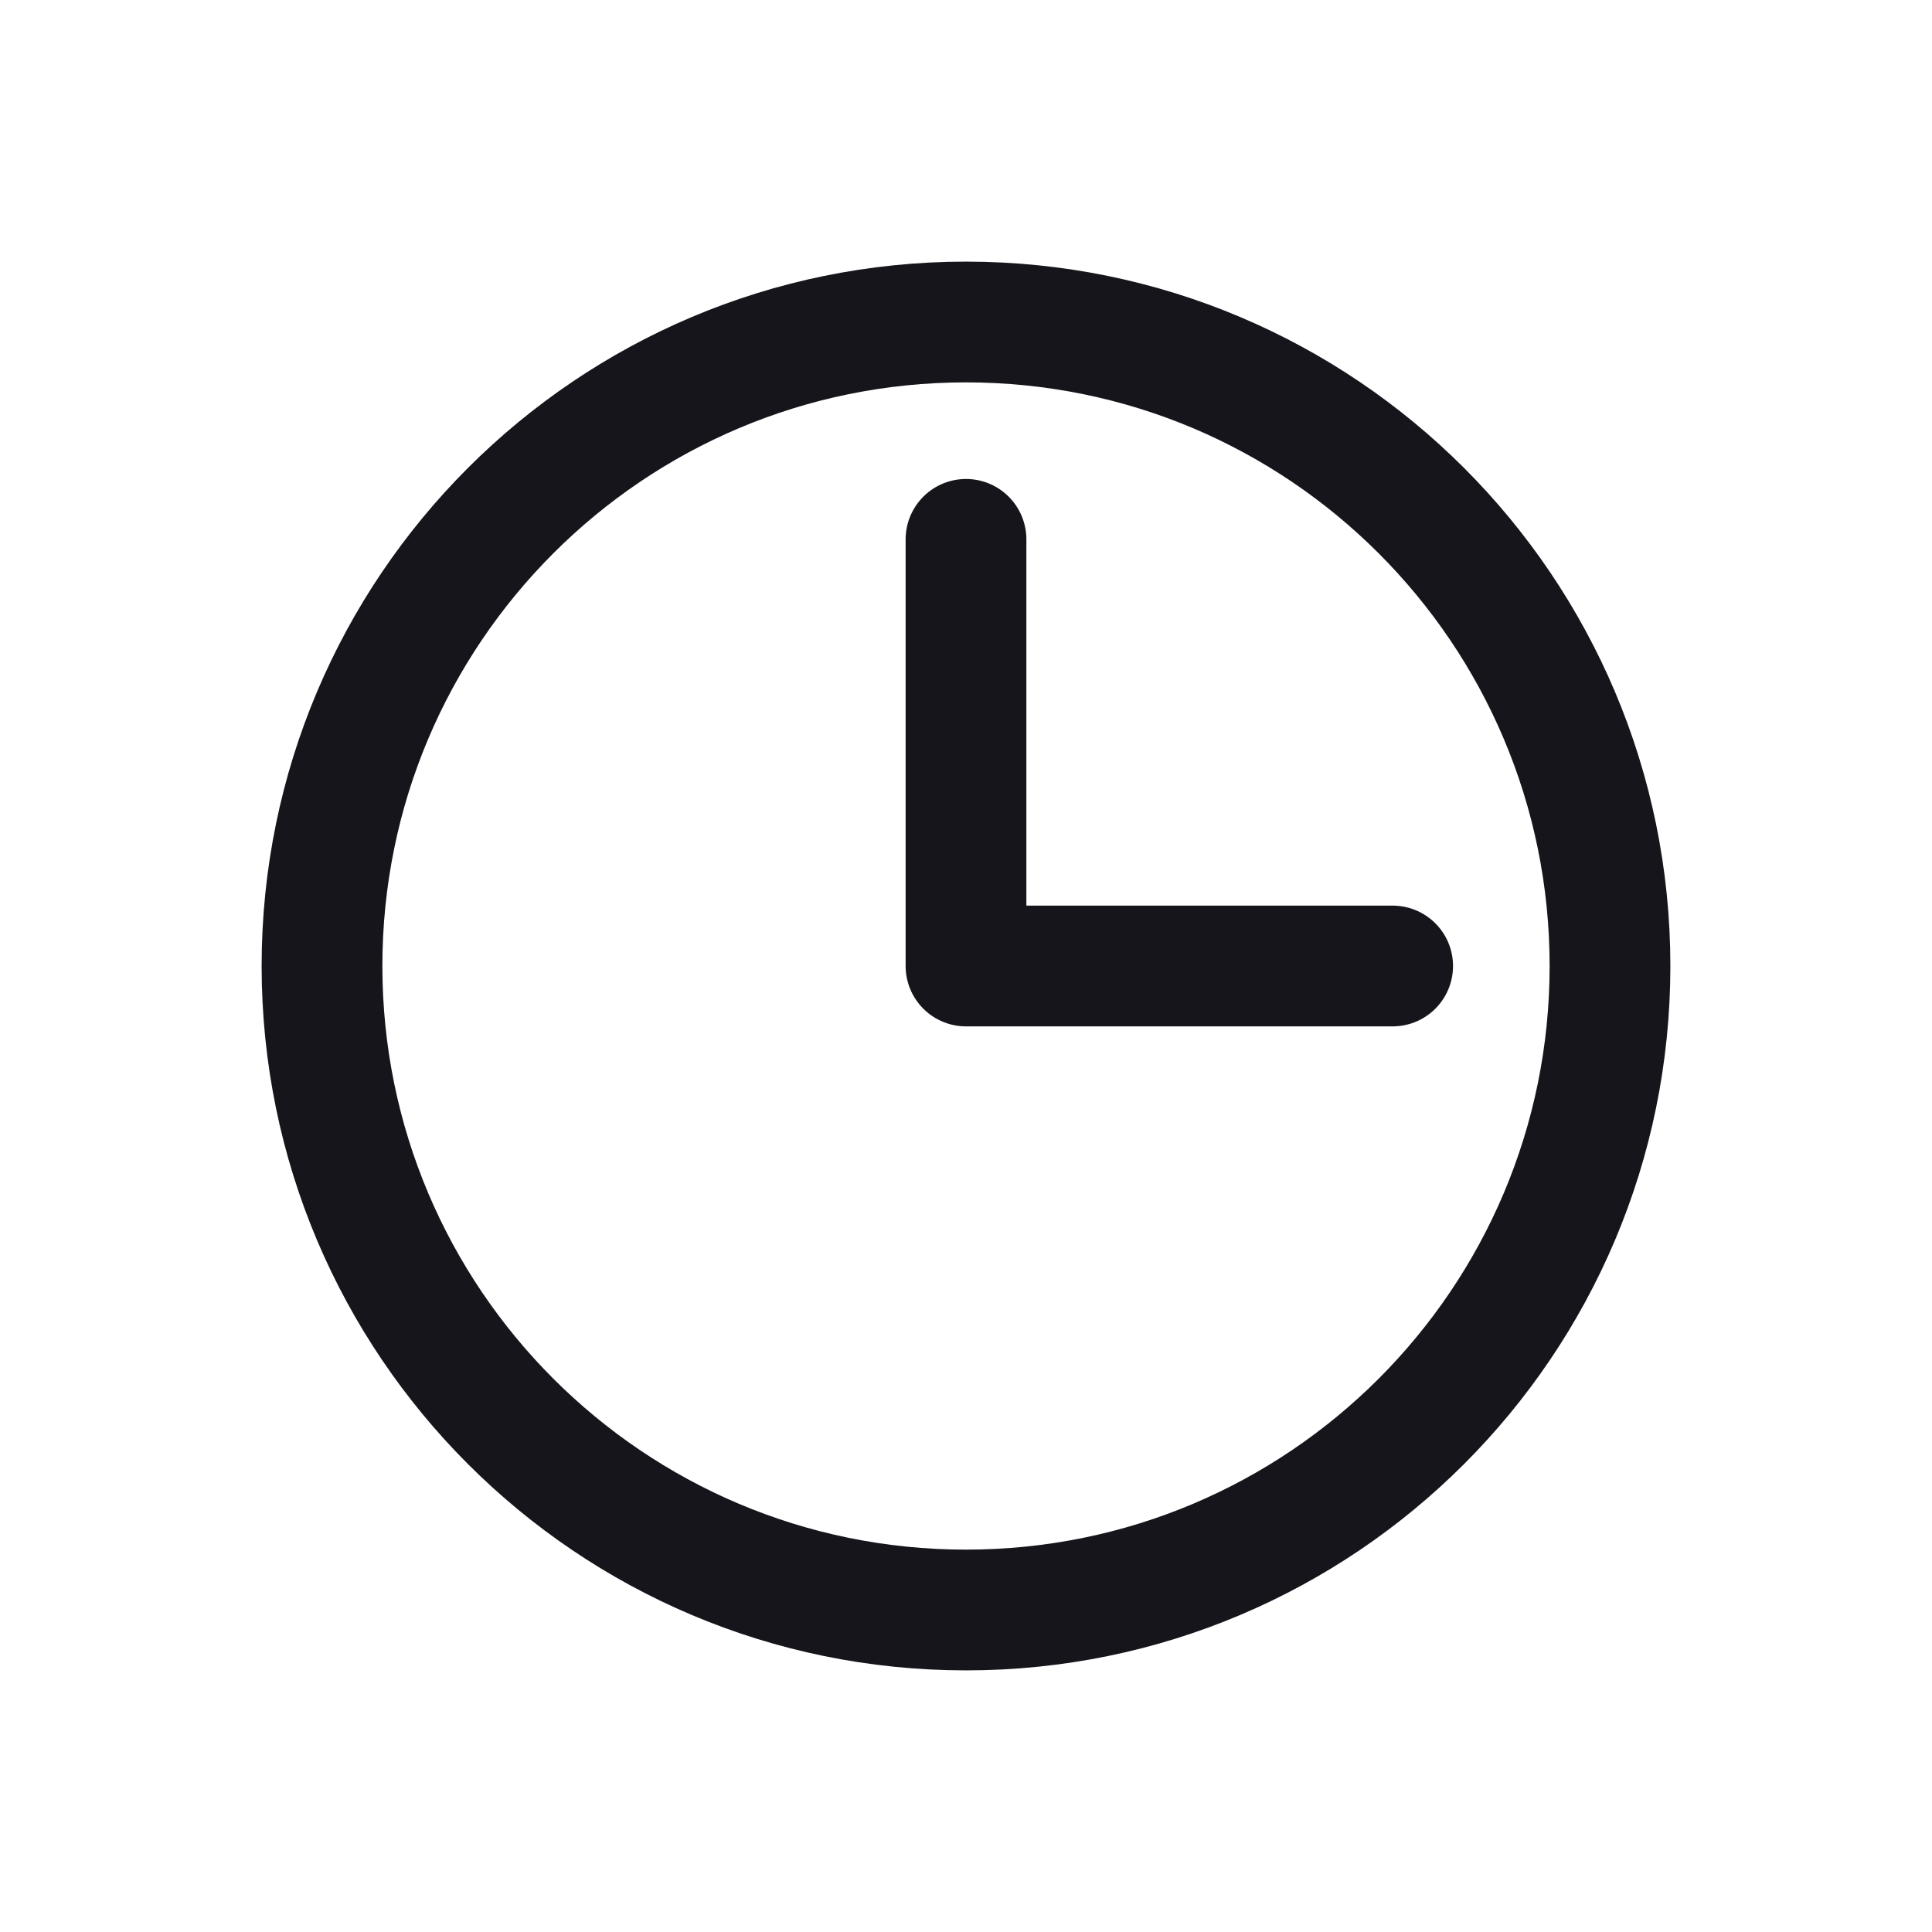
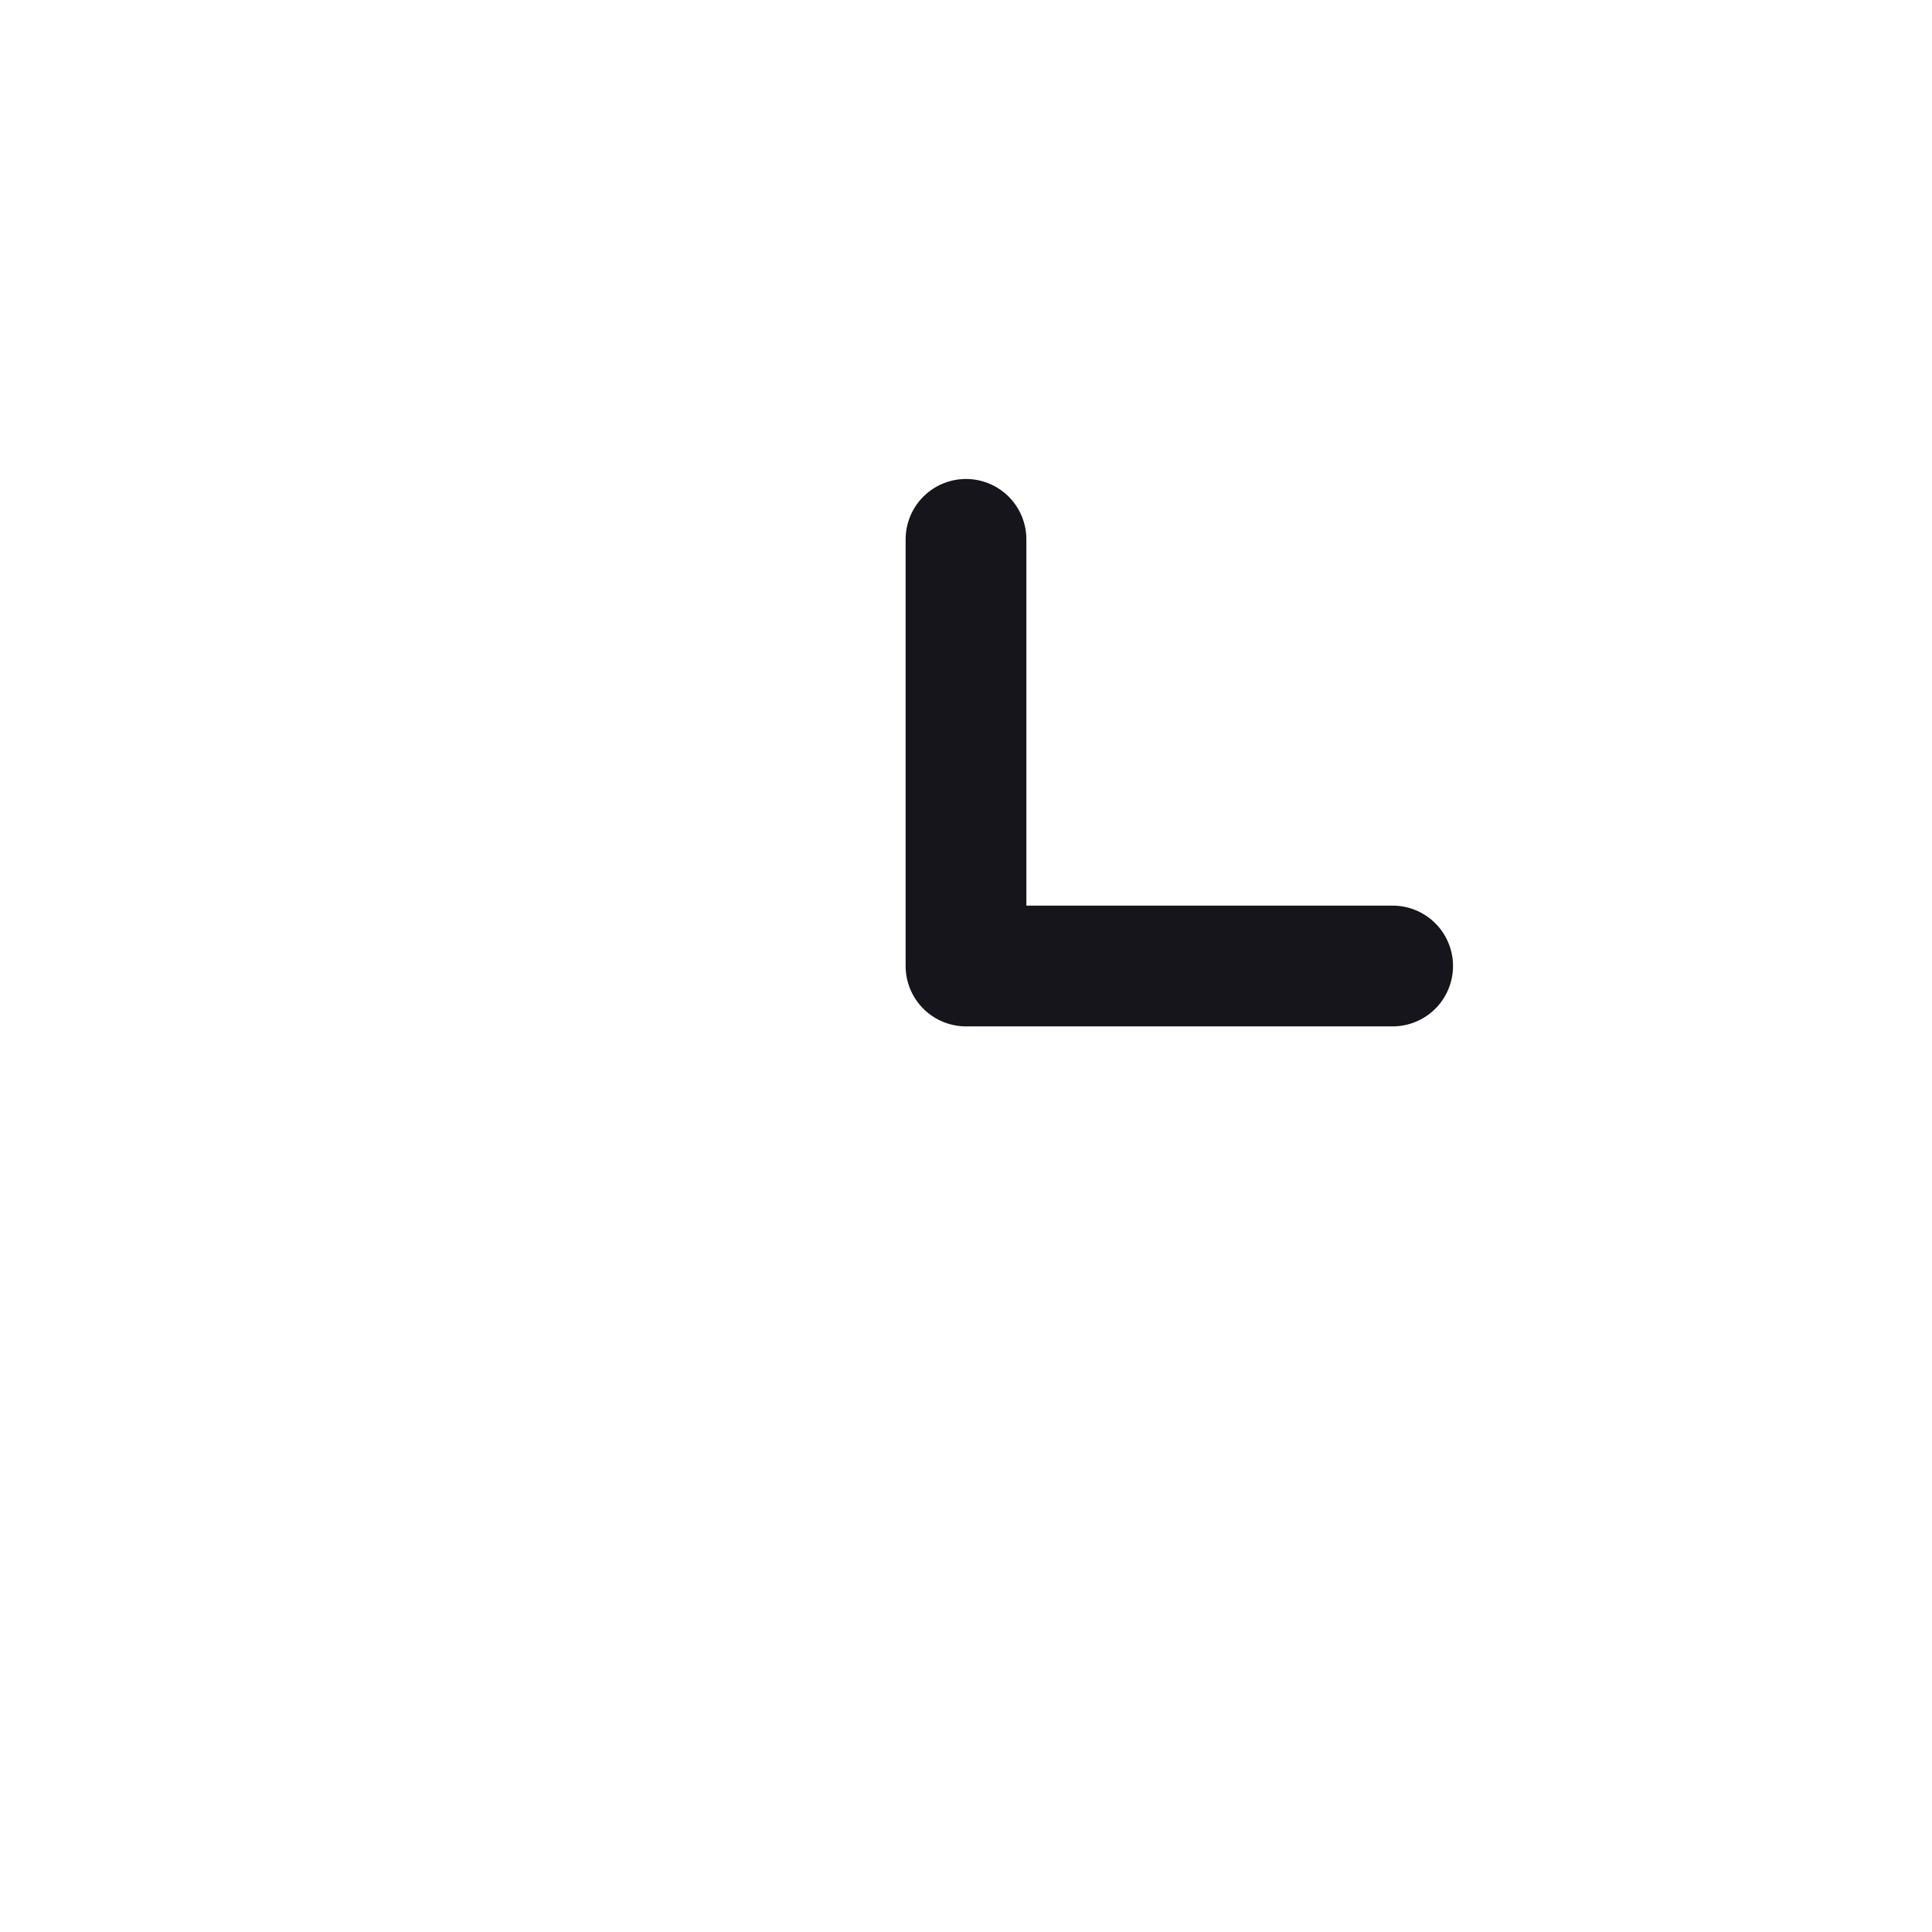
<svg xmlns="http://www.w3.org/2000/svg" width="24" height="24" viewBox="0 0 24 24" fill="none">
-   <path d="M12 20C16.418 20 20 16.418 20 12C20 7.582 16.418 4 12 4C7.582 4 4 7.582 4 12C4 16.418 7.582 20 12 20Z" stroke="#15151B" stroke-width="1.5" stroke-miterlimit="10" stroke-linecap="round" stroke-linejoin="round" />
  <path d="M12 6.7V12H17.3" stroke="#15151B" stroke-width="1.5" stroke-miterlimit="10" stroke-linecap="round" stroke-linejoin="round" />
</svg>